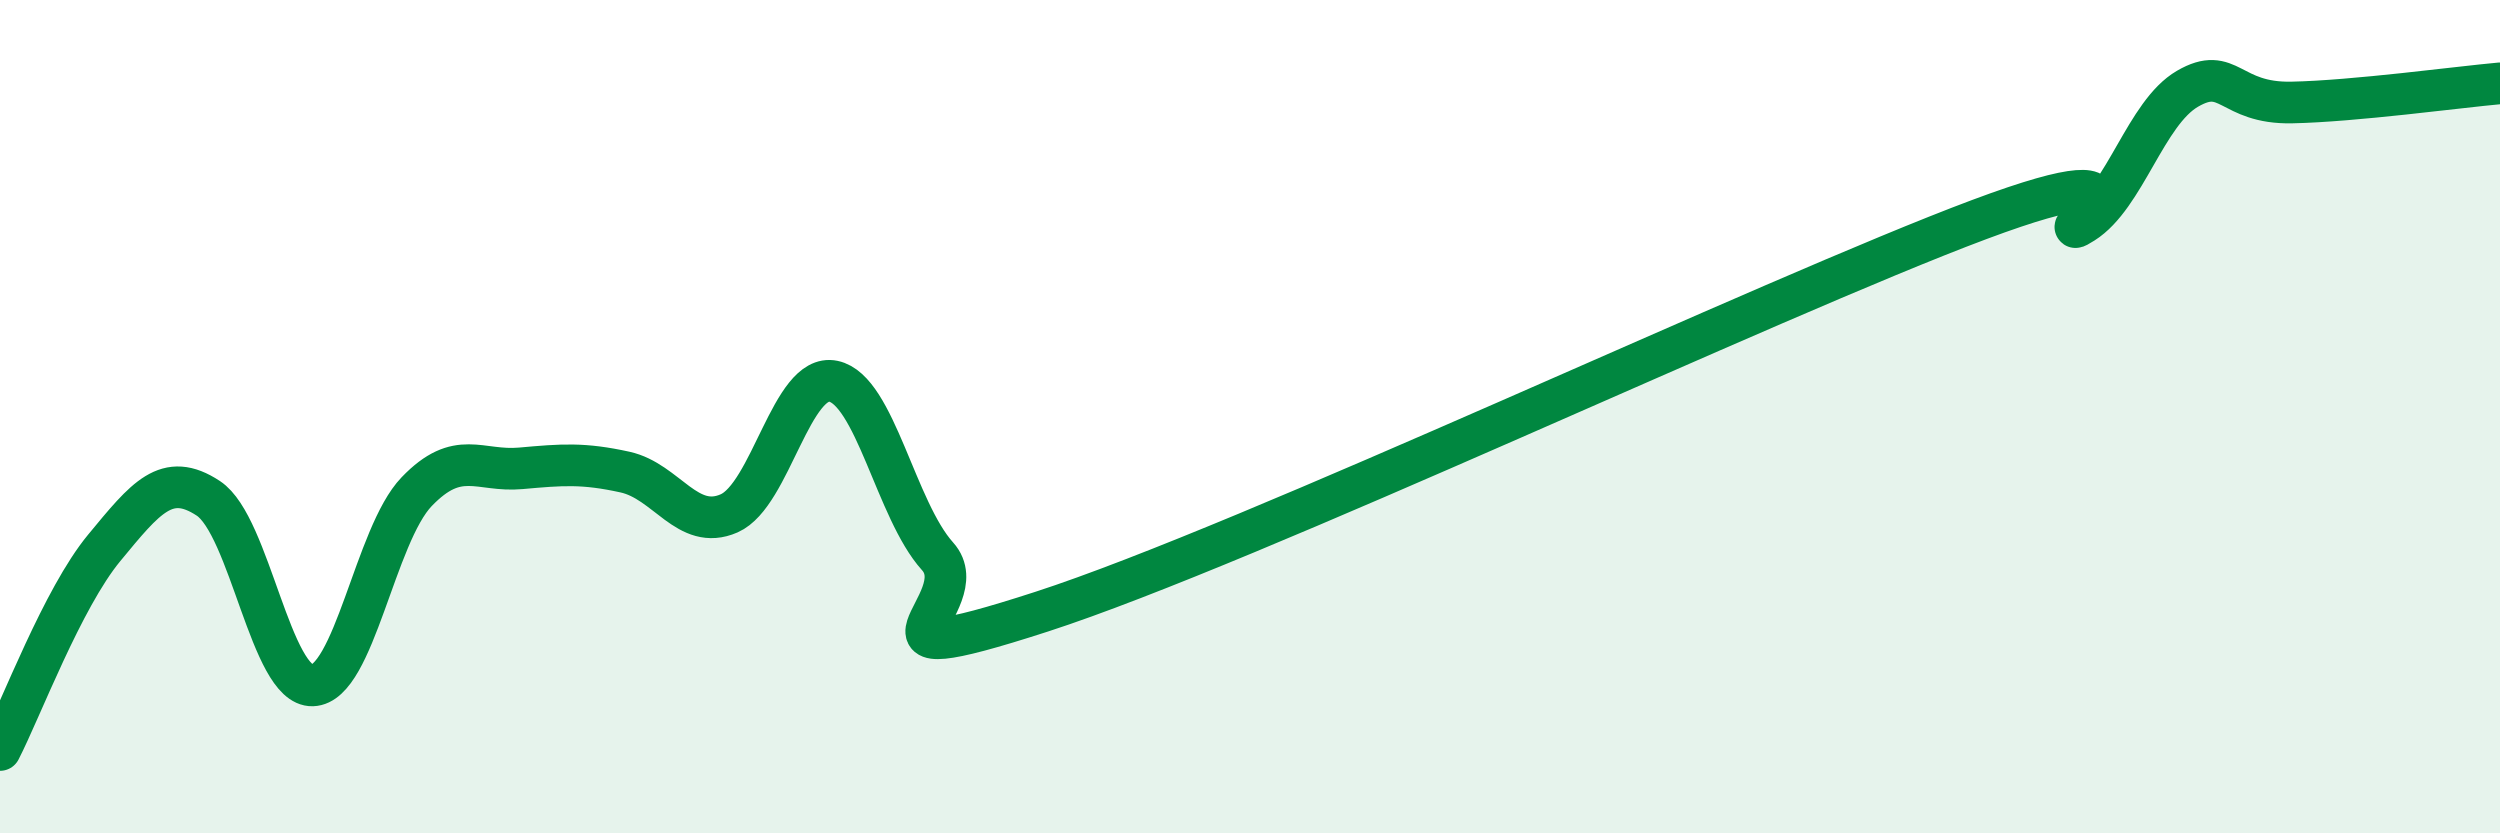
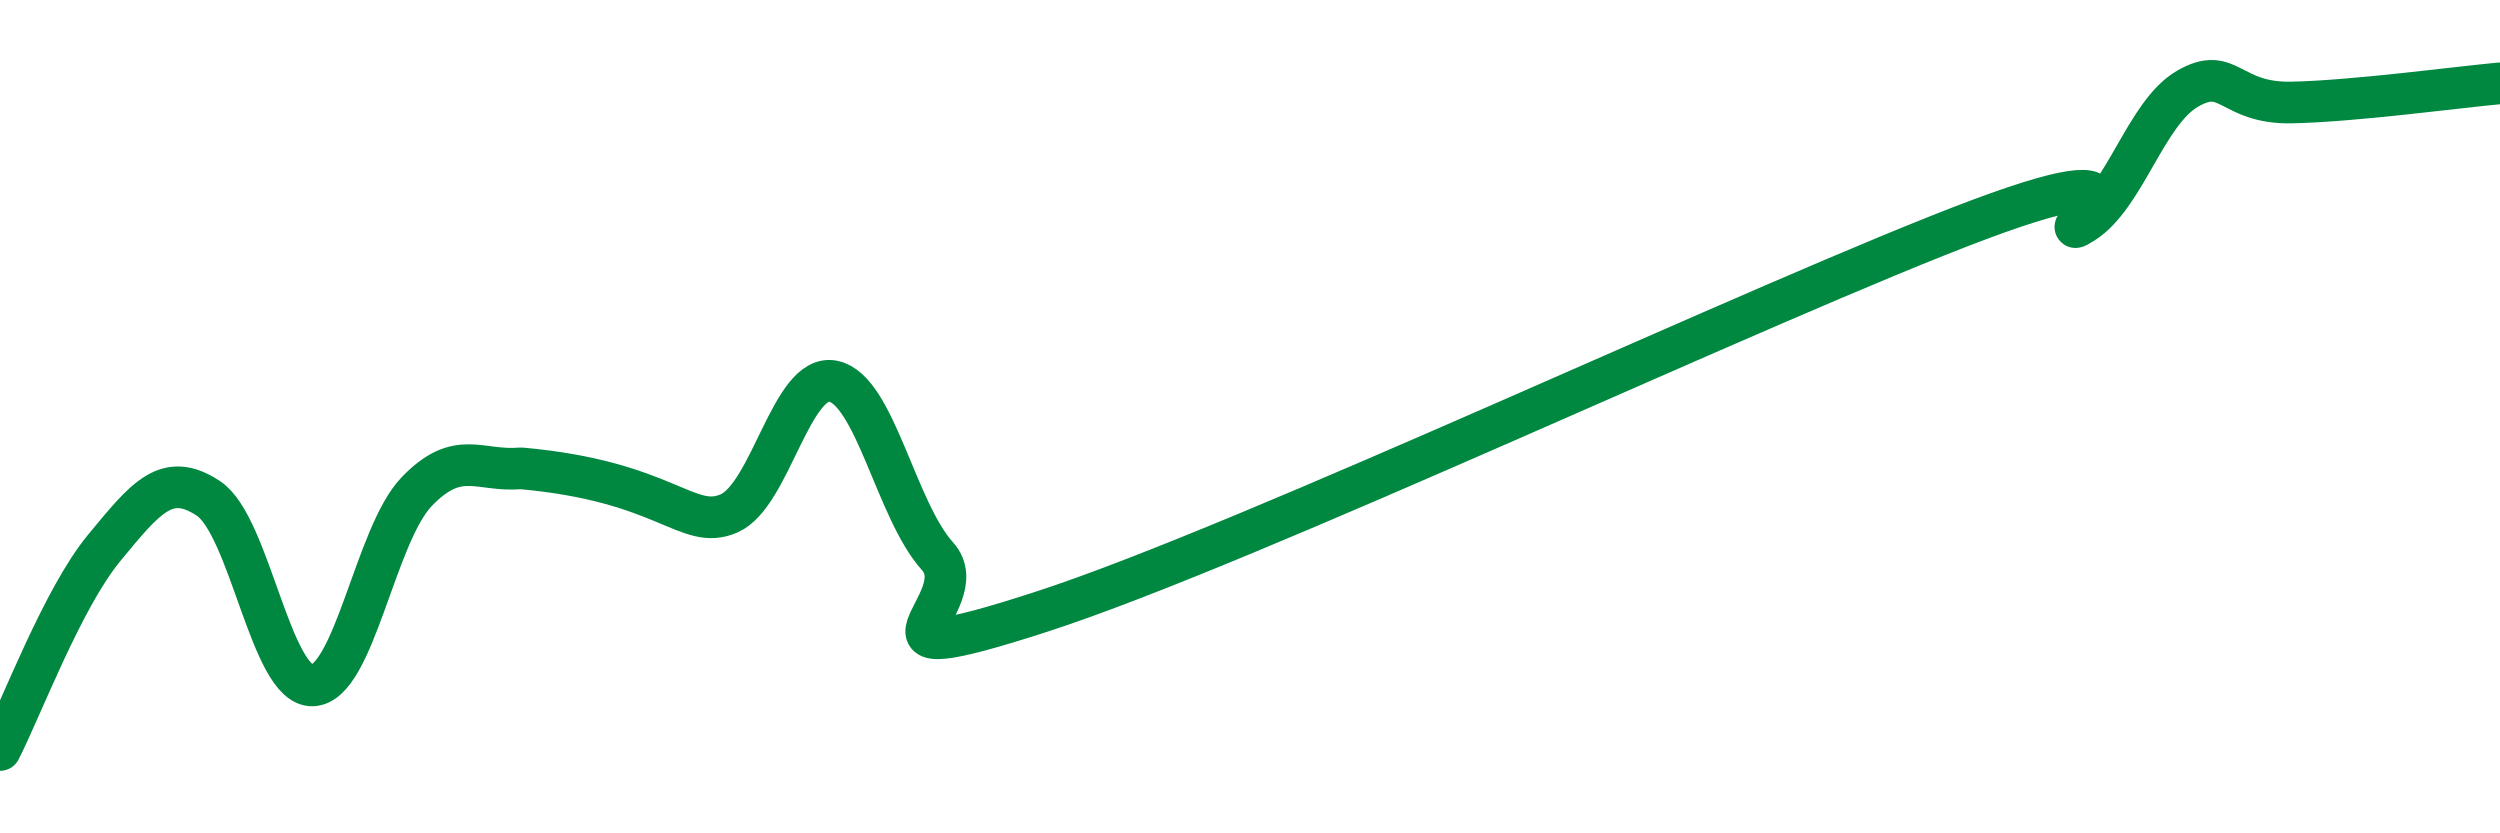
<svg xmlns="http://www.w3.org/2000/svg" width="60" height="20" viewBox="0 0 60 20">
-   <path d="M 0,18 C 0.5,17.03 1.5,14.36 2.5,13.15 C 3.5,11.94 4,11.3 5,11.96 C 6,12.62 6.5,16.48 7.5,16.45 C 8.5,16.42 9,12.84 10,11.8 C 11,10.76 11.5,11.33 12.5,11.24 C 13.5,11.15 14,11.11 15,11.33 C 16,11.55 16.5,12.76 17.5,12.32 C 18.5,11.88 19,8.94 20,9.15 C 21,9.36 21.5,12.24 22.5,13.35 C 23.5,14.46 20,16.3 25,14.68 C 30,13.06 42.5,7.14 47.5,5.27 C 52.5,3.4 49,5.98 50,5.35 C 51,4.72 51.5,2.71 52.5,2.13 C 53.5,1.55 53.5,2.49 55,2.46 C 56.5,2.43 59,2.09 60,2L60 20L0 20Z" fill="#008740" opacity="0.1" stroke-linecap="round" stroke-linejoin="round" />
-   <path d="M 0,18 C 0.5,17.03 1.5,14.36 2.5,13.15 C 3.5,11.94 4,11.3 5,11.96 C 6,12.62 6.5,16.48 7.5,16.45 C 8.5,16.42 9,12.84 10,11.8 C 11,10.76 11.5,11.33 12.5,11.24 C 13.5,11.15 14,11.11 15,11.33 C 16,11.55 16.5,12.76 17.5,12.32 C 18.5,11.88 19,8.94 20,9.15 C 21,9.36 21.5,12.24 22.5,13.35 C 23.5,14.46 20,16.3 25,14.68 C 30,13.06 42.5,7.14 47.5,5.27 C 52.5,3.4 49,5.98 50,5.35 C 51,4.72 51.5,2.71 52.5,2.13 C 53.5,1.55 53.5,2.49 55,2.46 C 56.5,2.43 59,2.09 60,2" stroke="#008740" stroke-width="1" fill="none" stroke-linecap="round" stroke-linejoin="round" />
+   <path d="M 0,18 C 0.5,17.03 1.5,14.36 2.5,13.15 C 3.5,11.94 4,11.3 5,11.96 C 6,12.62 6.5,16.48 7.5,16.45 C 8.5,16.42 9,12.84 10,11.8 C 11,10.76 11.5,11.33 12.5,11.24 C 16,11.55 16.5,12.76 17.5,12.32 C 18.5,11.88 19,8.94 20,9.15 C 21,9.36 21.5,12.24 22.5,13.35 C 23.5,14.46 20,16.3 25,14.68 C 30,13.06 42.5,7.14 47.5,5.27 C 52.5,3.4 49,5.98 50,5.35 C 51,4.72 51.5,2.71 52.5,2.13 C 53.5,1.55 53.5,2.49 55,2.46 C 56.5,2.43 59,2.09 60,2" stroke="#008740" stroke-width="1" fill="none" stroke-linecap="round" stroke-linejoin="round" />
</svg>